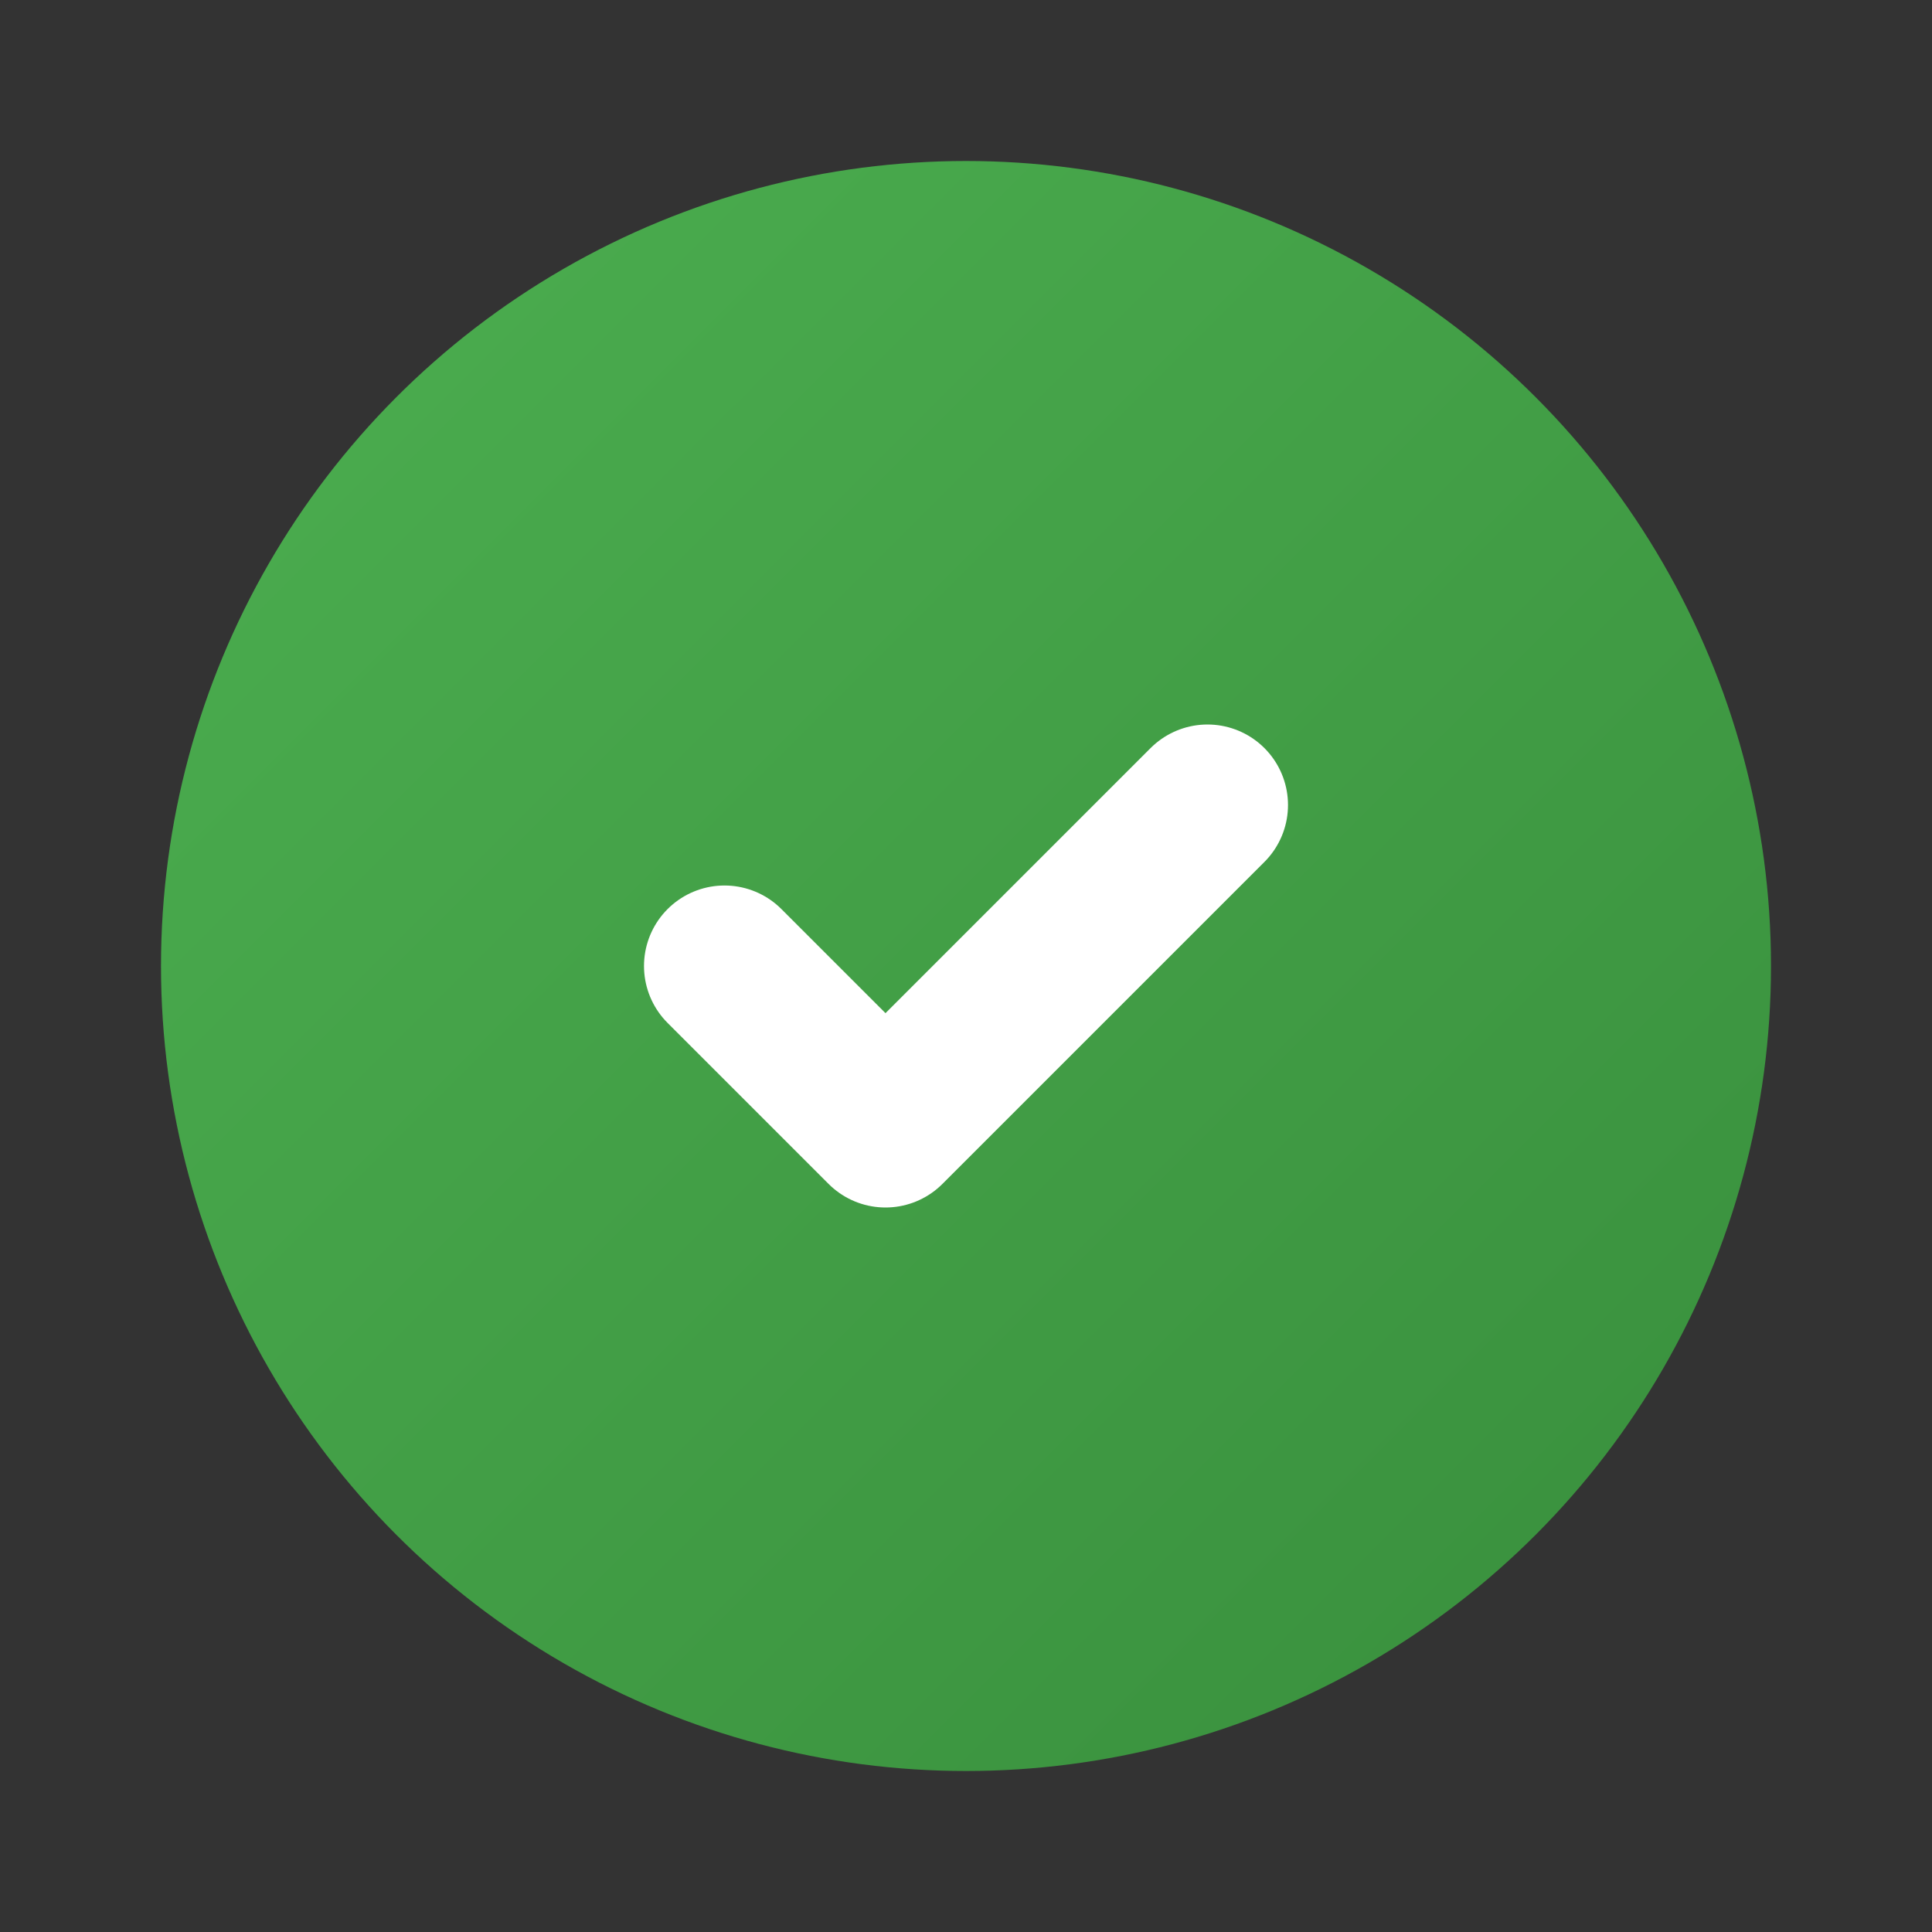
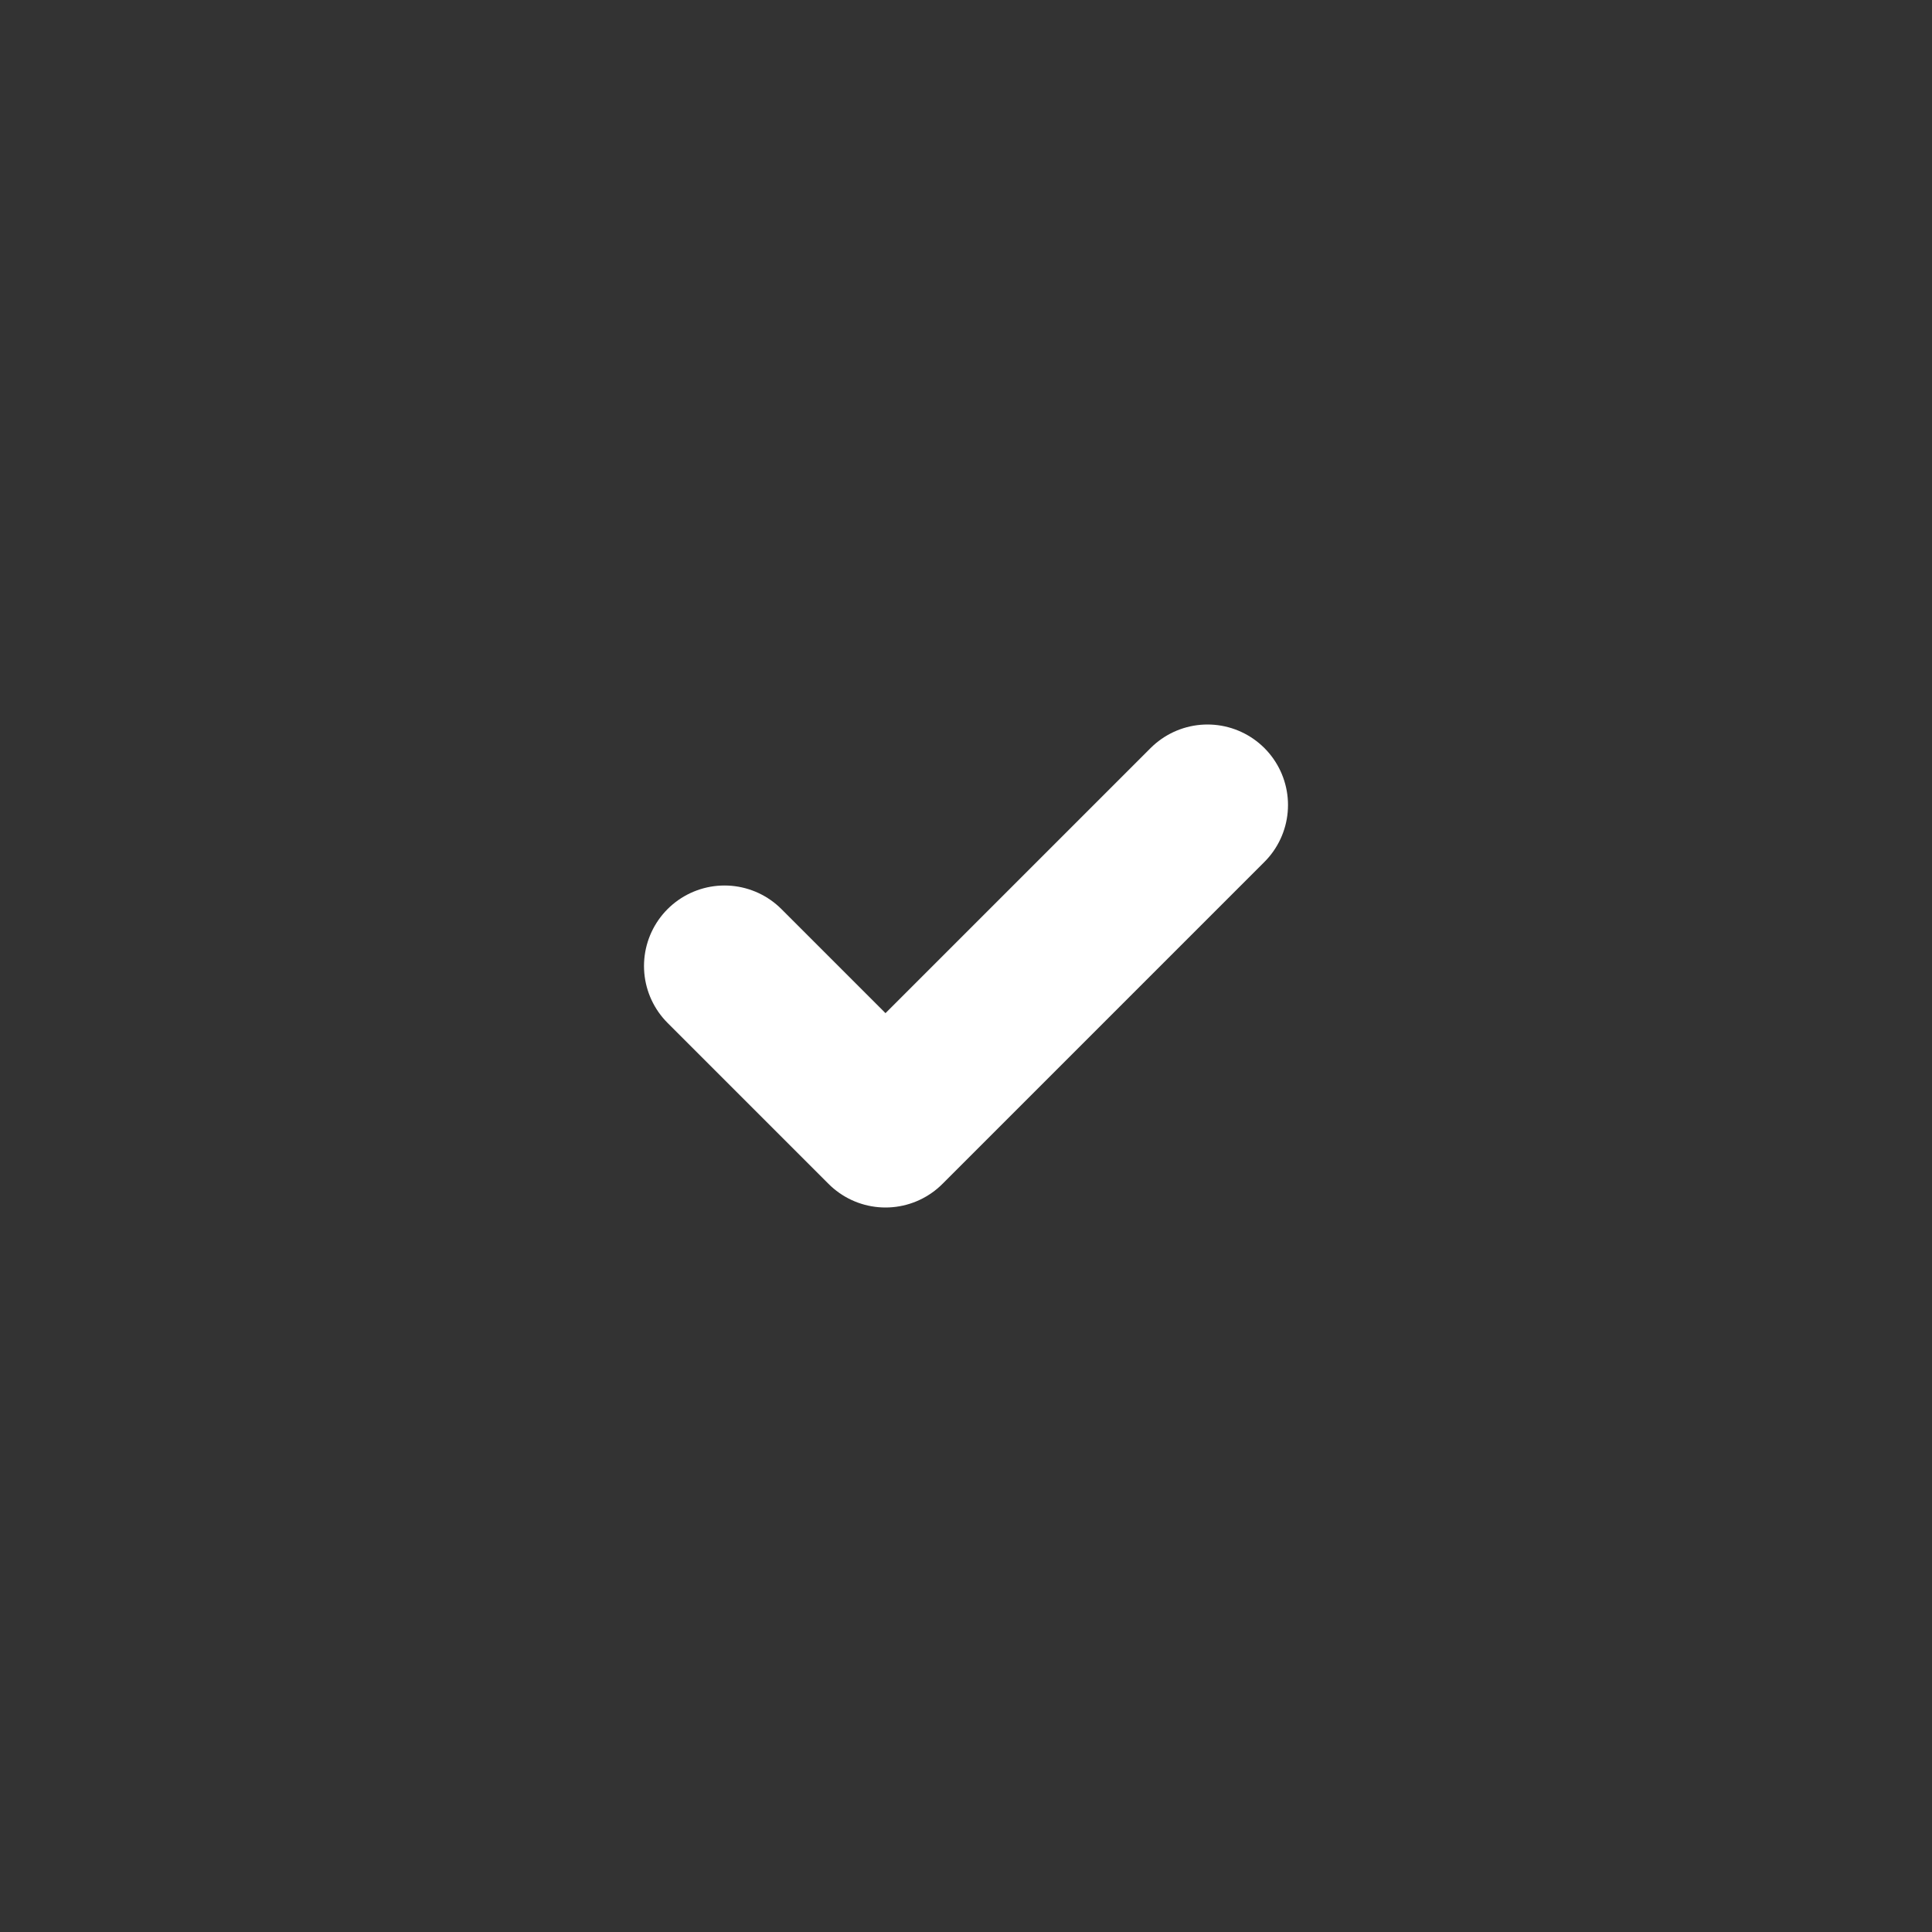
<svg xmlns="http://www.w3.org/2000/svg" viewBox="0 0 24 24" width="24" height="24">
  <rect x="0" y="0" width="24" height="24" fill="#333333" stroke="none" />
  <defs>
    <linearGradient id="checkGradient" x1="0%" y1="0%" x2="100%" y2="100%">
      <stop offset="0%" style="stop-color:#4CAF50;stop-opacity:1" />
      <stop offset="100%" style="stop-color:#388E3C;stop-opacity:1" />
    </linearGradient>
  </defs>
-   <circle cx="12" cy="12" r="10" fill="url(#checkGradient)" />
  <polyline points="9,12 11,14 15,10" fill="none" stroke="#ffffff" stroke-width="2" stroke-linecap="round" stroke-linejoin="round" />
</svg>